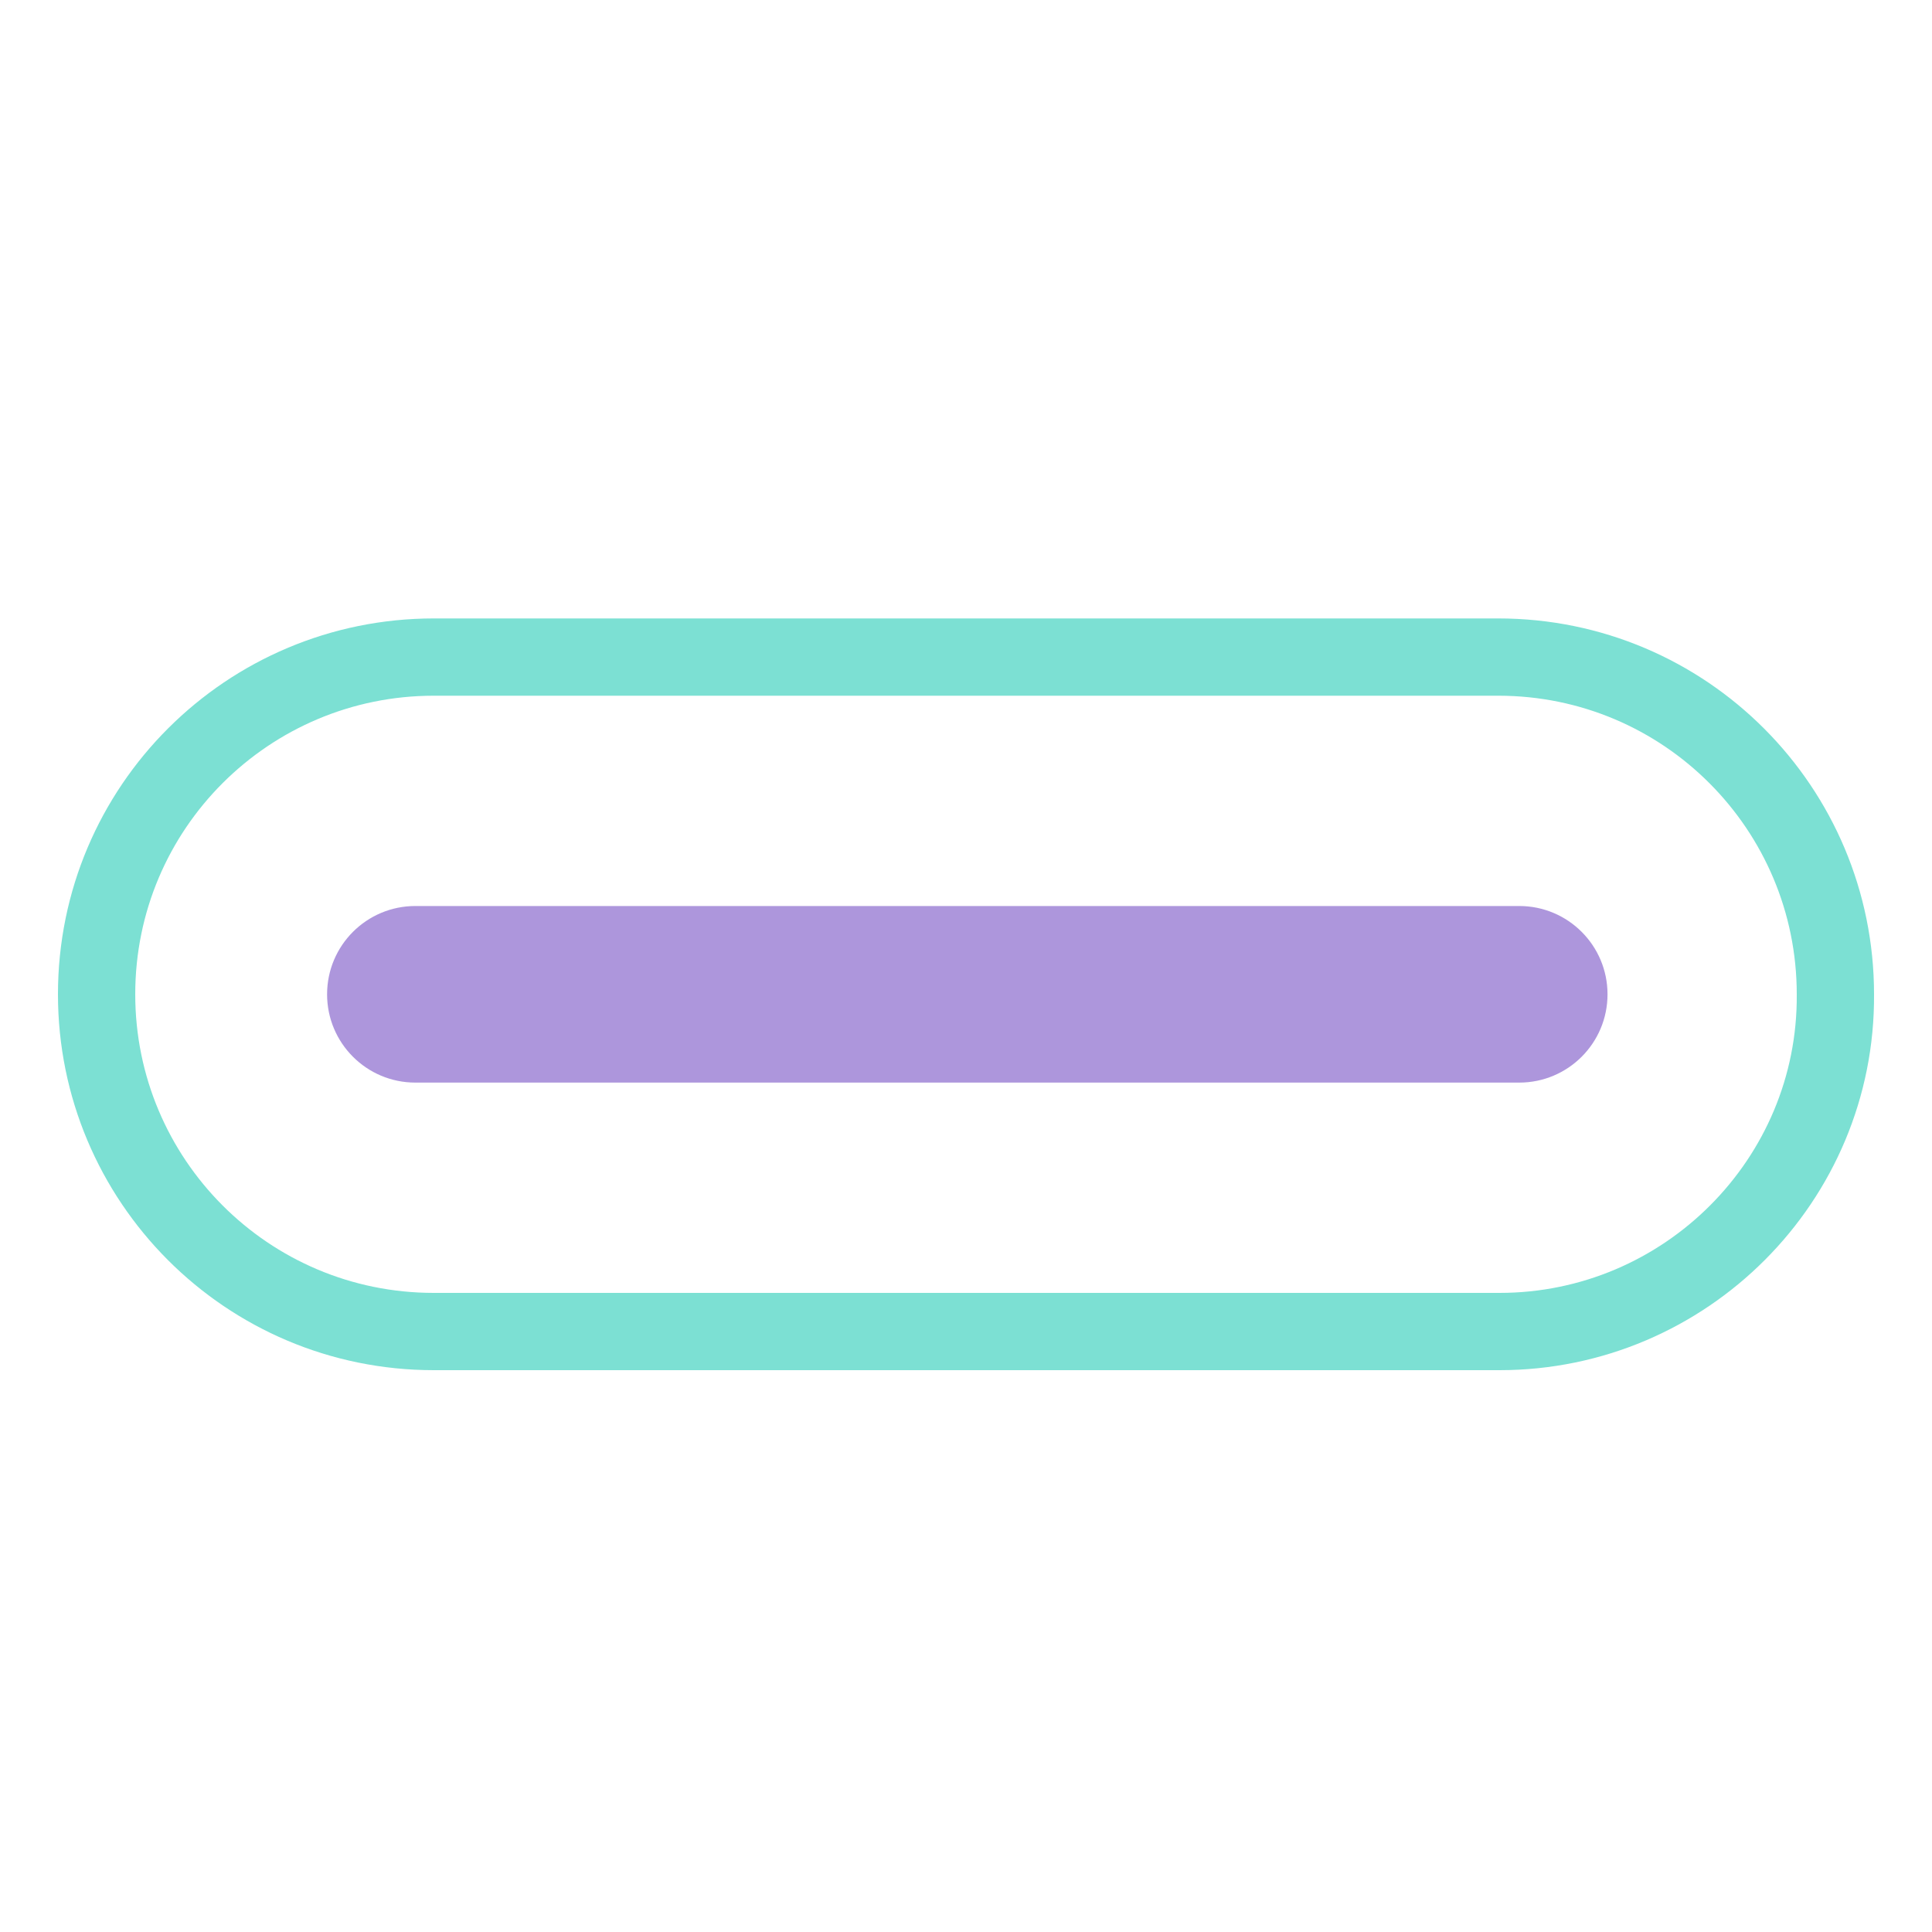
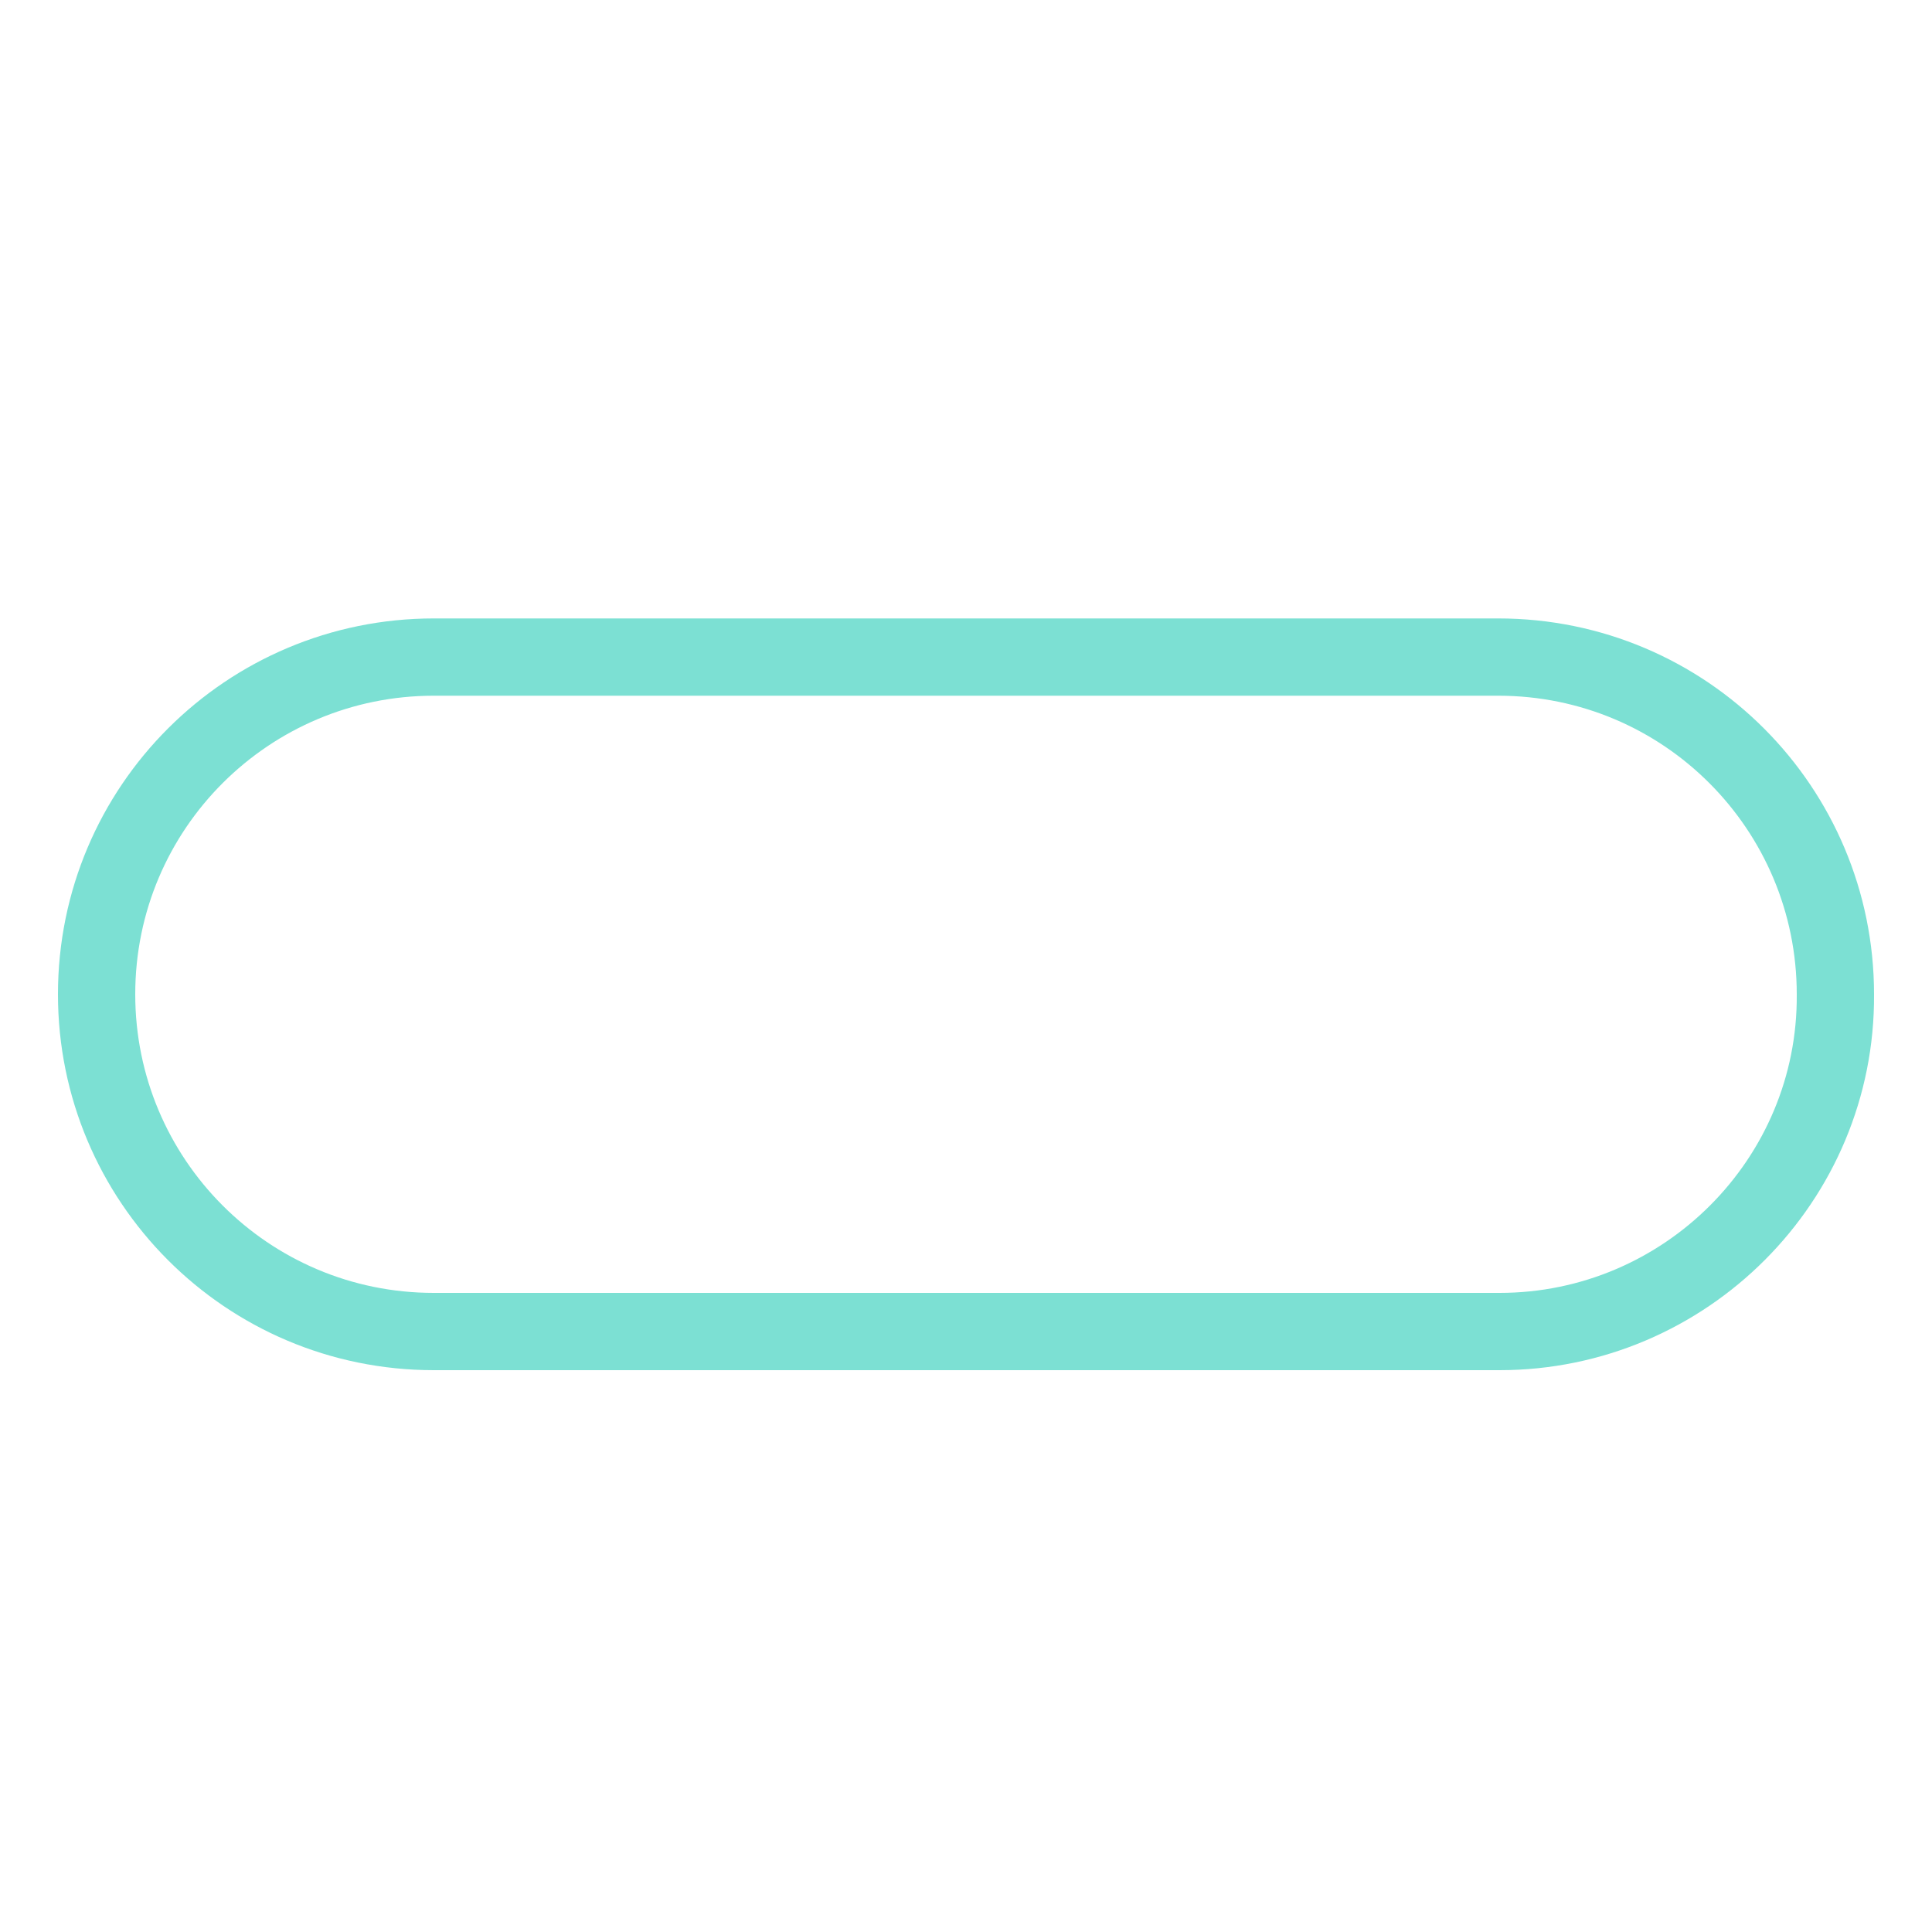
<svg xmlns="http://www.w3.org/2000/svg" id="Nanny" viewBox="0 0 200 200">
  <defs>
    <style>.cls-1{fill:none;stroke:#7ce0d3;stroke-linejoin:round;stroke-width:8px;}.cls-2{fill:#ad96dc;stroke-width:0px;}</style>
  </defs>
  <g id="USB-C">
    <path class="cls-1" d="M155.23,137.84H44.91c-19.36,0-34.91-15.68-34.91-34.91h0c0-19.36,15.68-34.91,34.91-34.91h110.18c19.36,0,34.91,15.68,34.91,34.91h0c.14,19.23-15.55,34.91-34.77,34.91Z" />
-     <path class="cls-2" d="M157.27,112.07H43c-5.05,0-9.14-4.09-9.14-9.14h0c0-5.05,4.09-9.14,9.14-9.14h114.27c5.05,0,9.14,4.09,9.14,9.14h0c0,5.05-4.09,9.14-9.14,9.14Z" />
  </g>
</svg>